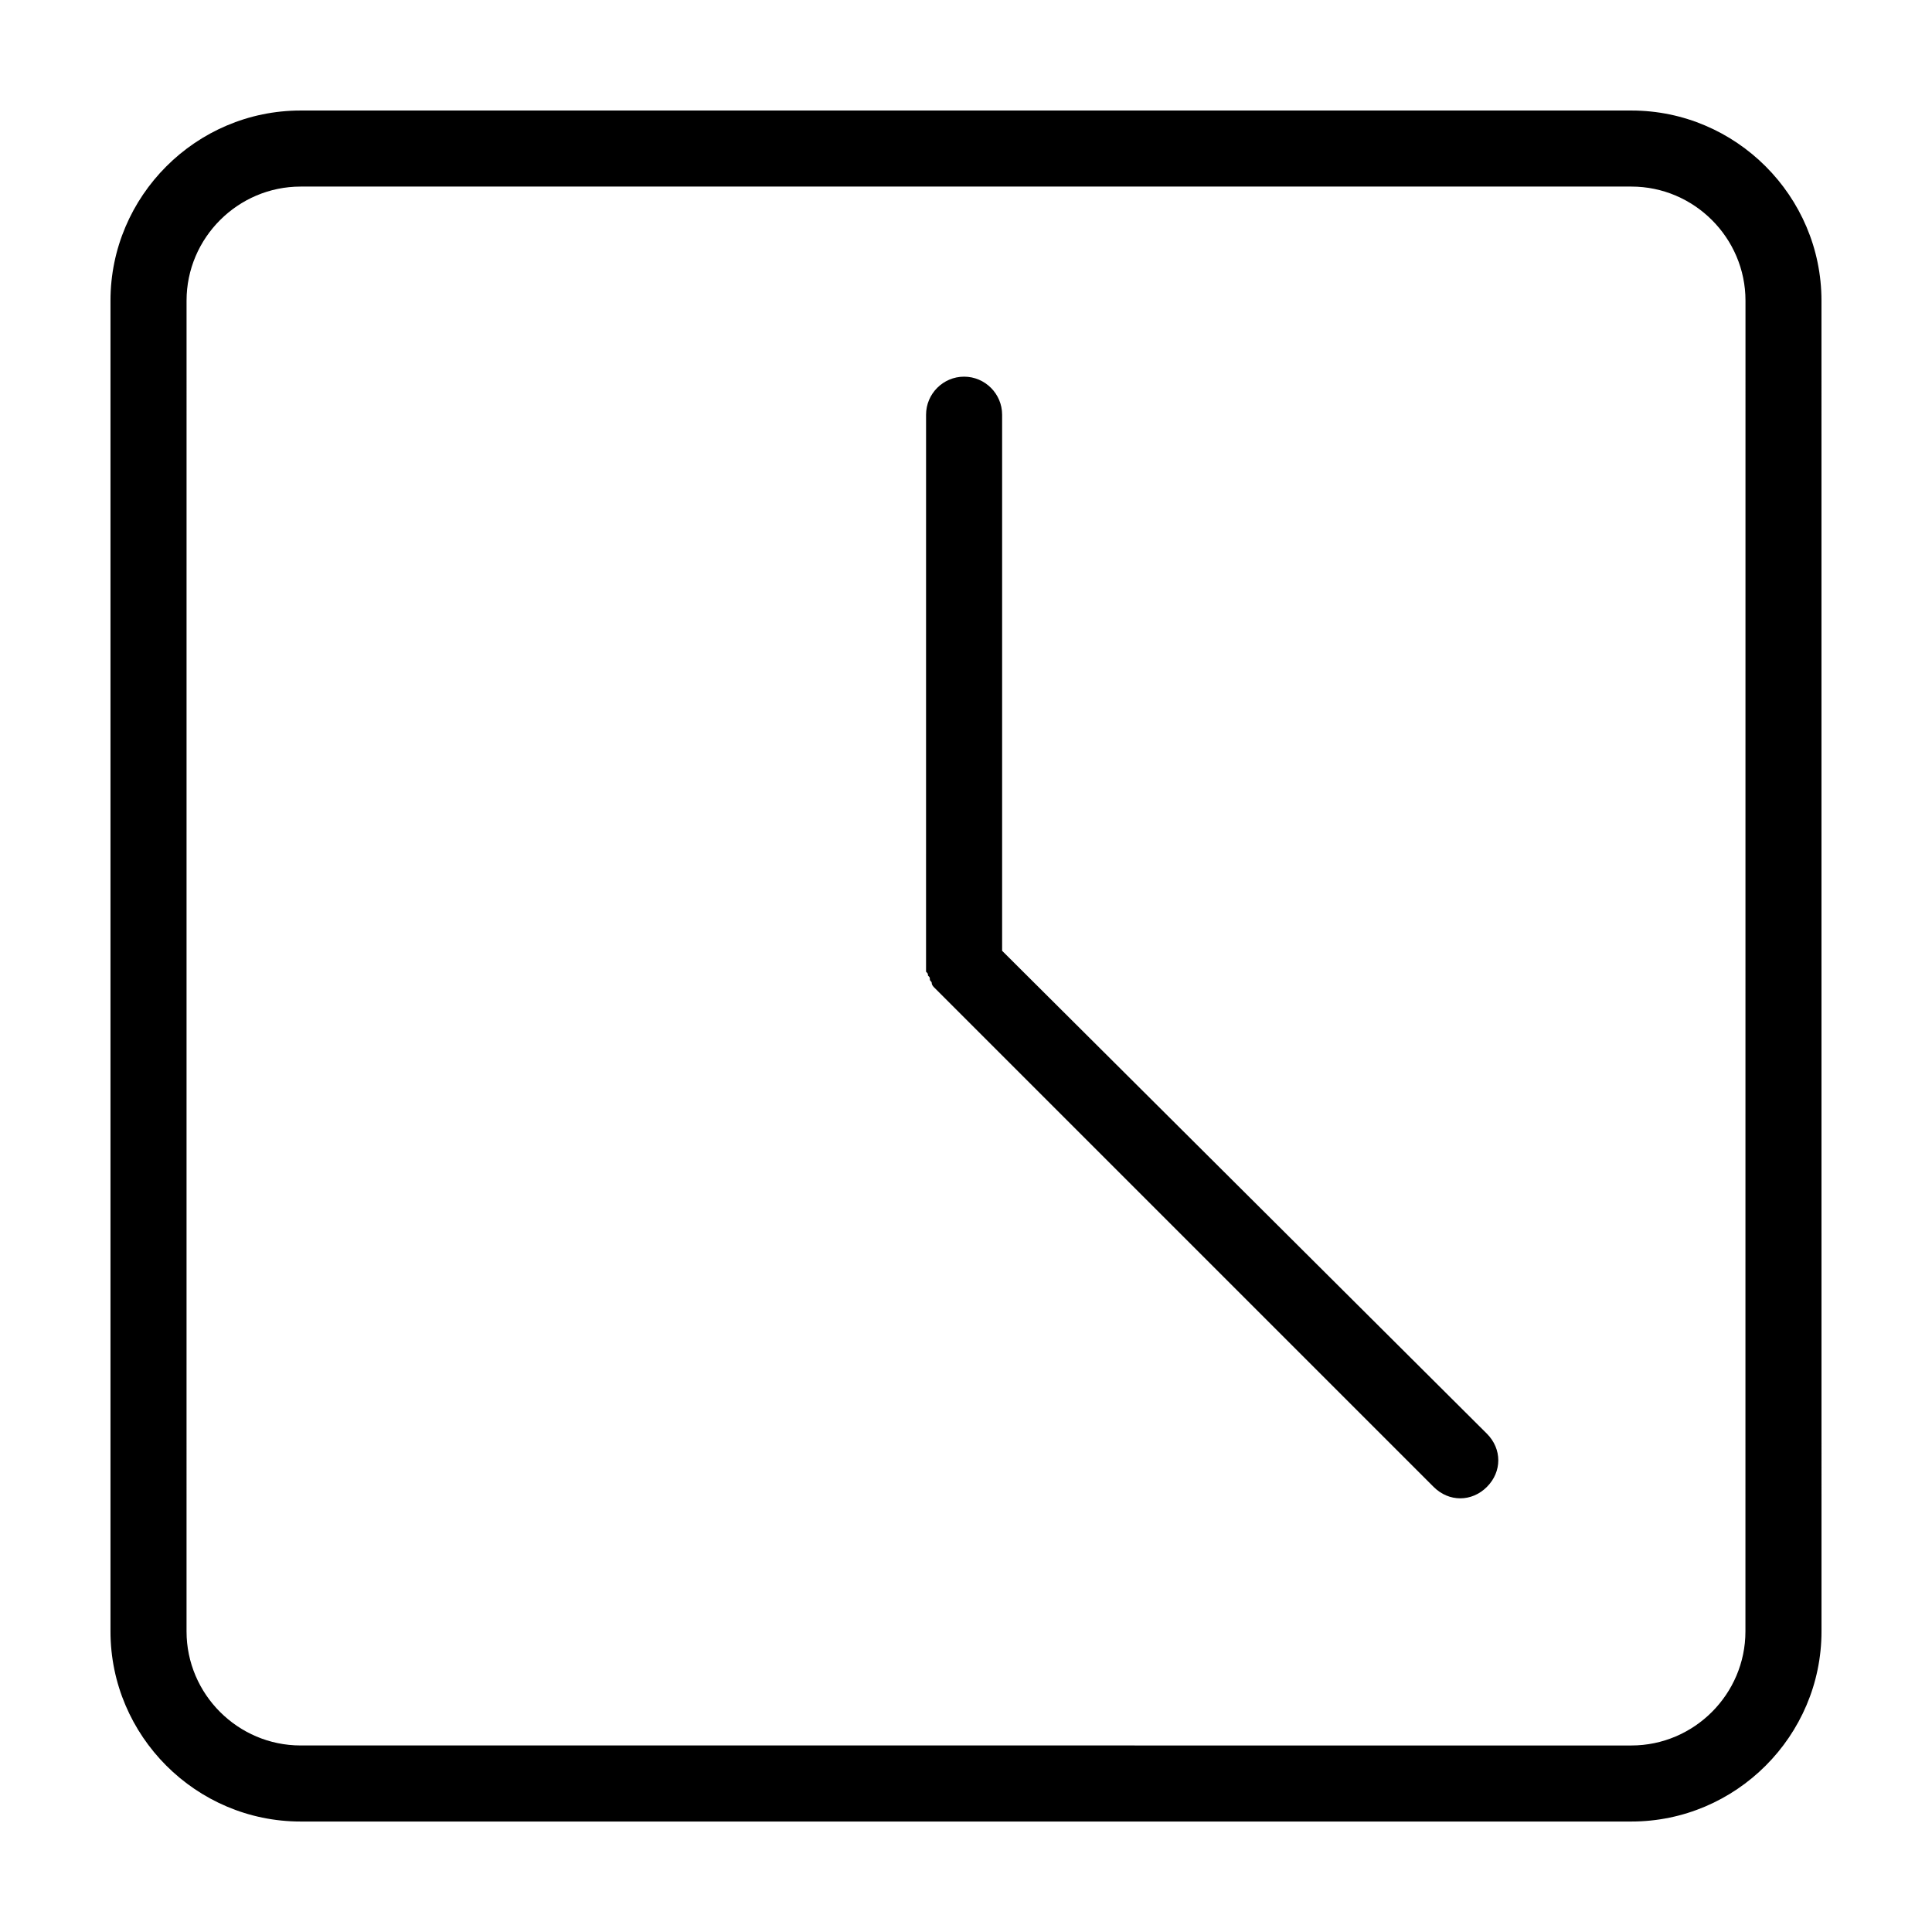
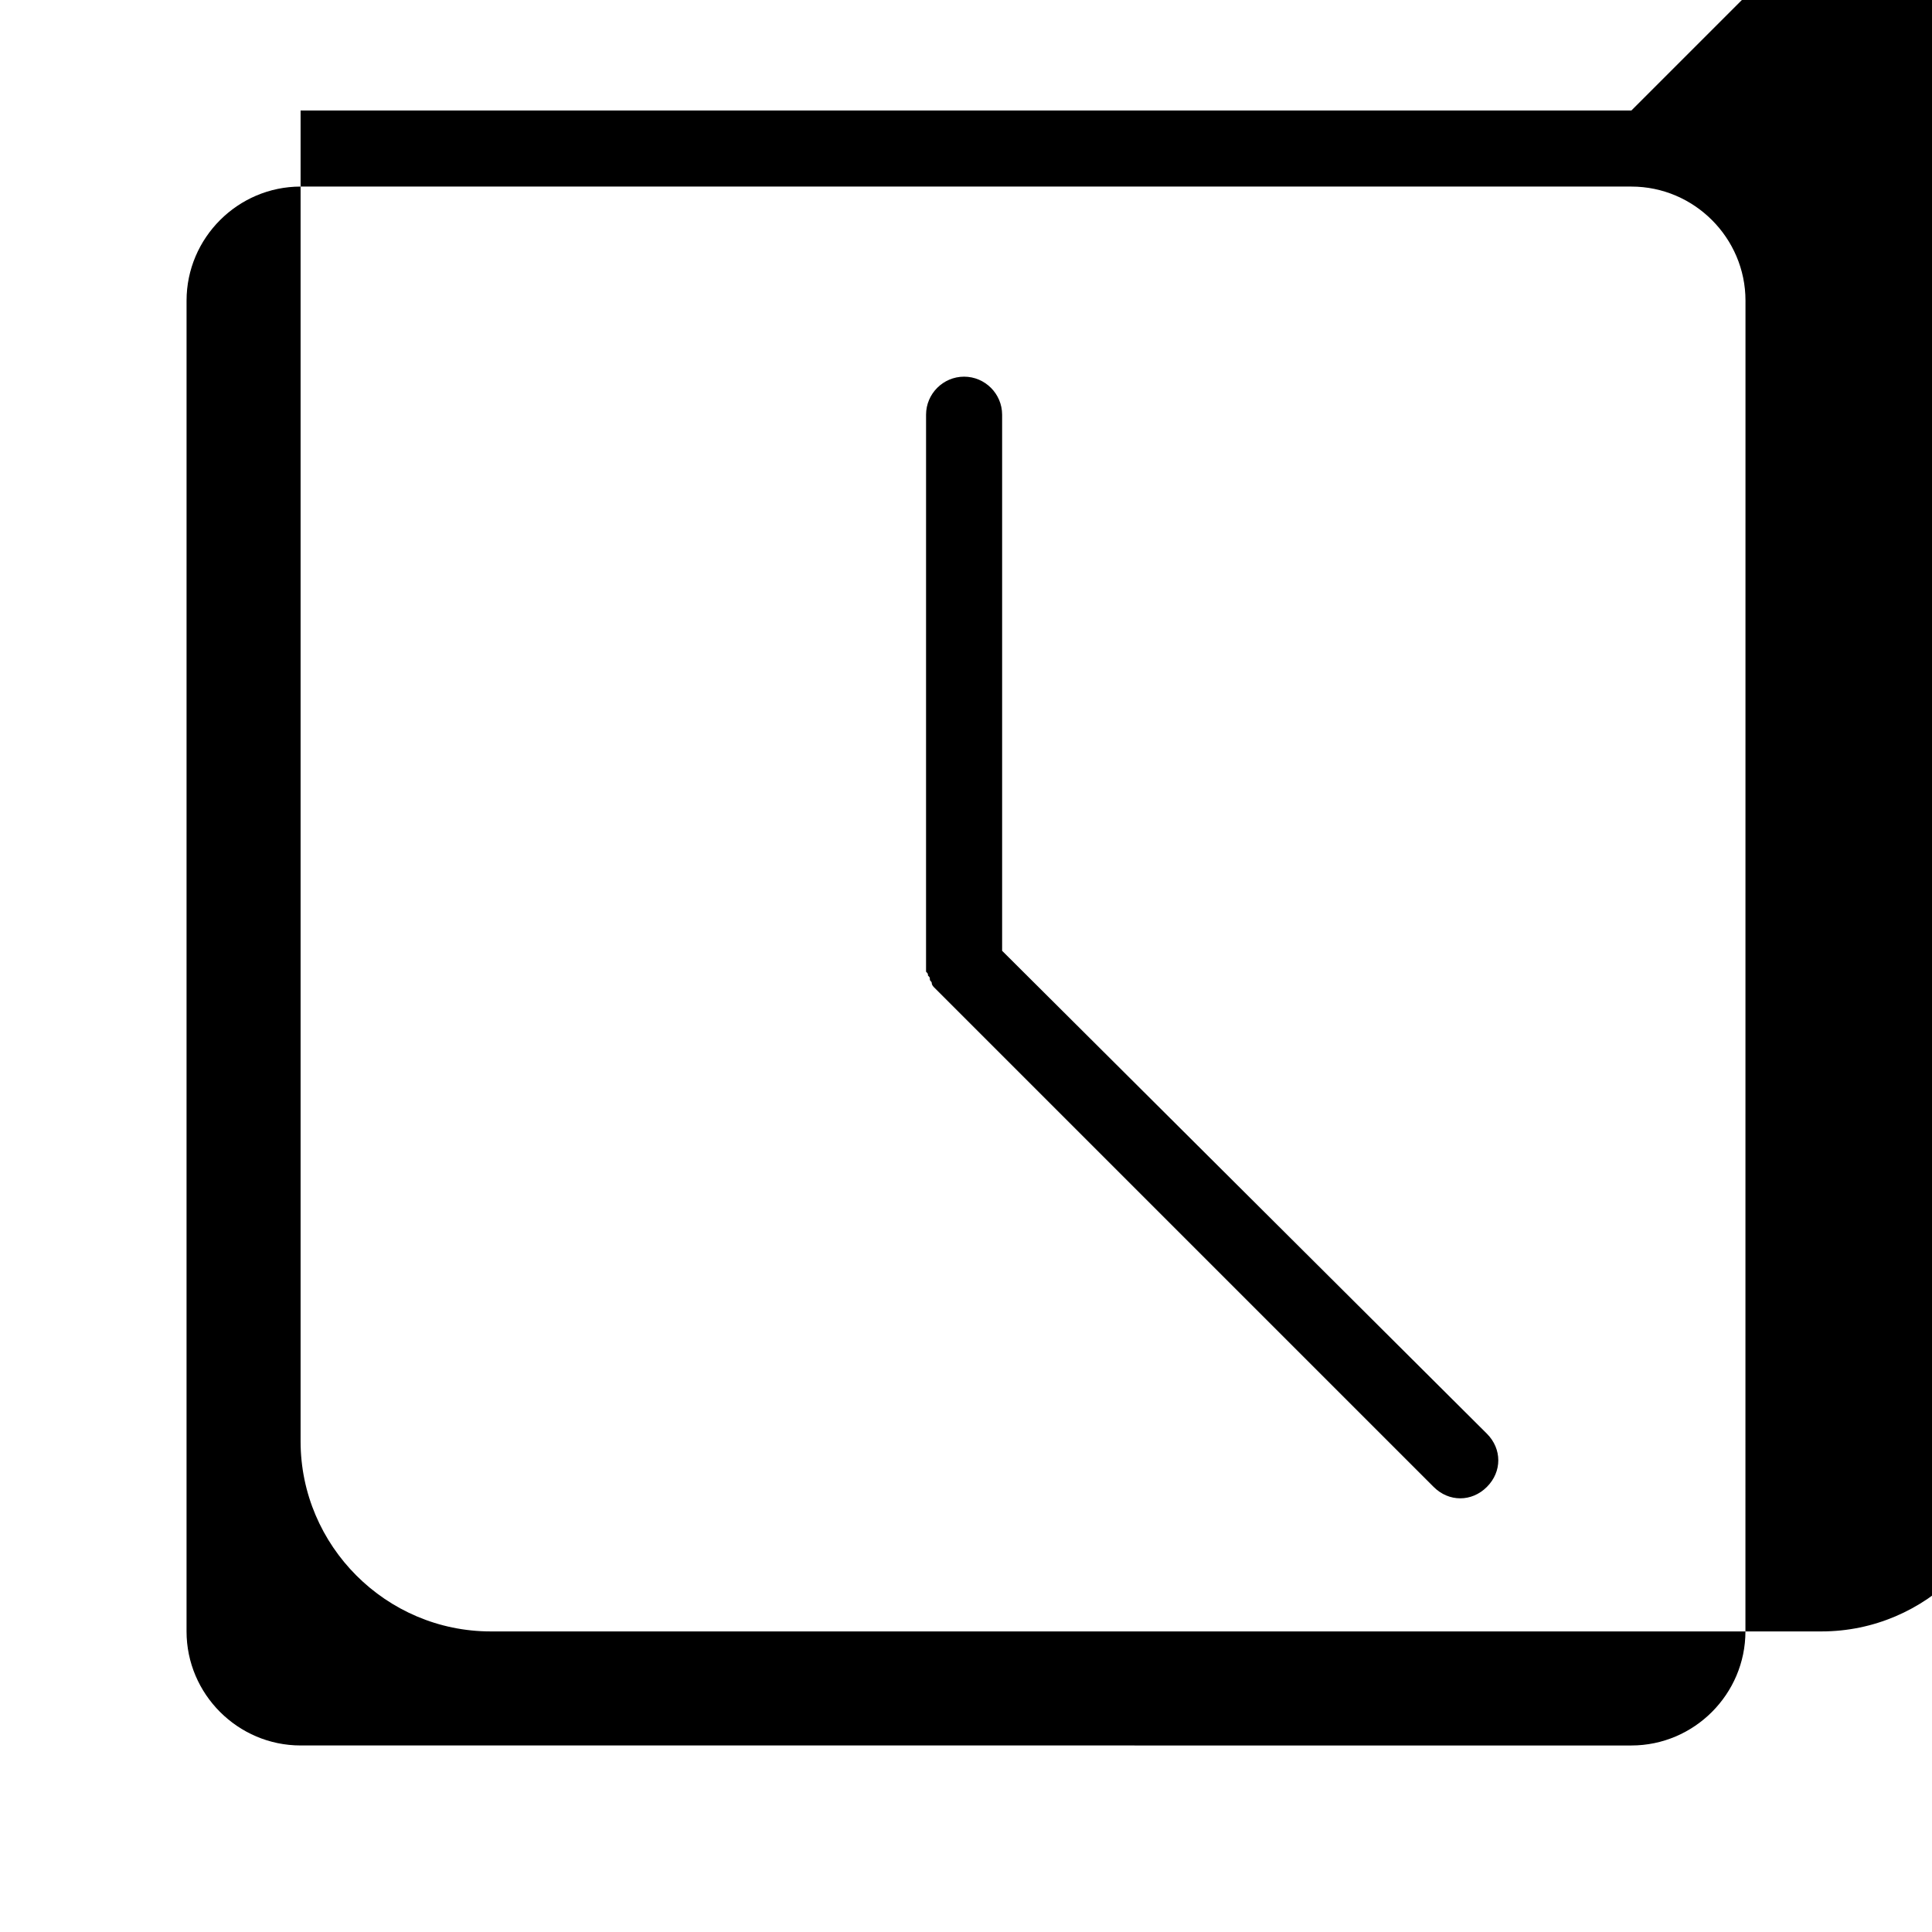
<svg xmlns="http://www.w3.org/2000/svg" fill="#000000" width="800px" height="800px" version="1.1" viewBox="144 144 512 512">
-   <path d="m576.33 173.29h-352.67c-27.707 0-50.379 22.672-50.379 50.379v352.67c0 27.711 22.672 50.383 50.383 50.383h352.67c27.711 0 50.383-22.672 50.383-50.383l-0.008-352.67c0-27.707-22.668-50.379-50.379-50.379zm30.227 403.05c0 16.625-13.602 30.23-30.23 30.23l-352.66-0.004c-16.625 0-30.23-13.602-30.23-30.23l0.004-352.66c0-16.625 13.602-30.23 30.23-30.23h352.67c16.625 0 30.23 13.602 30.23 30.23zm-68.516-52.395c4.031 4.031 4.031 10.078 0 14.105-2.016 2.016-4.535 3.023-7.055 3.023s-5.039-1.008-7.055-3.023l-130.99-130.99c-0.504-0.504-1.008-1.008-1.512-1.512 0 0-0.504-0.504-0.504-1.008s-0.504-0.504-0.504-1.008c0-0.504 0-0.504-0.504-1.008 0-0.504 0-0.504-0.504-1.008v-2.016l0.004-145.6c0-5.543 4.535-10.078 10.078-10.078 5.543 0 10.078 4.535 10.078 10.078v142.07z" />
+   <path d="m576.33 173.29h-352.67v352.67c0 27.711 22.672 50.383 50.383 50.383h352.67c27.711 0 50.383-22.672 50.383-50.383l-0.008-352.67c0-27.707-22.668-50.379-50.379-50.379zm30.227 403.05c0 16.625-13.602 30.23-30.23 30.23l-352.66-0.004c-16.625 0-30.23-13.602-30.23-30.23l0.004-352.66c0-16.625 13.602-30.23 30.23-30.23h352.67c16.625 0 30.23 13.602 30.23 30.23zm-68.516-52.395c4.031 4.031 4.031 10.078 0 14.105-2.016 2.016-4.535 3.023-7.055 3.023s-5.039-1.008-7.055-3.023l-130.99-130.99c-0.504-0.504-1.008-1.008-1.512-1.512 0 0-0.504-0.504-0.504-1.008s-0.504-0.504-0.504-1.008c0-0.504 0-0.504-0.504-1.008 0-0.504 0-0.504-0.504-1.008v-2.016l0.004-145.6c0-5.543 4.535-10.078 10.078-10.078 5.543 0 10.078 4.535 10.078 10.078v142.07z" />
</svg>